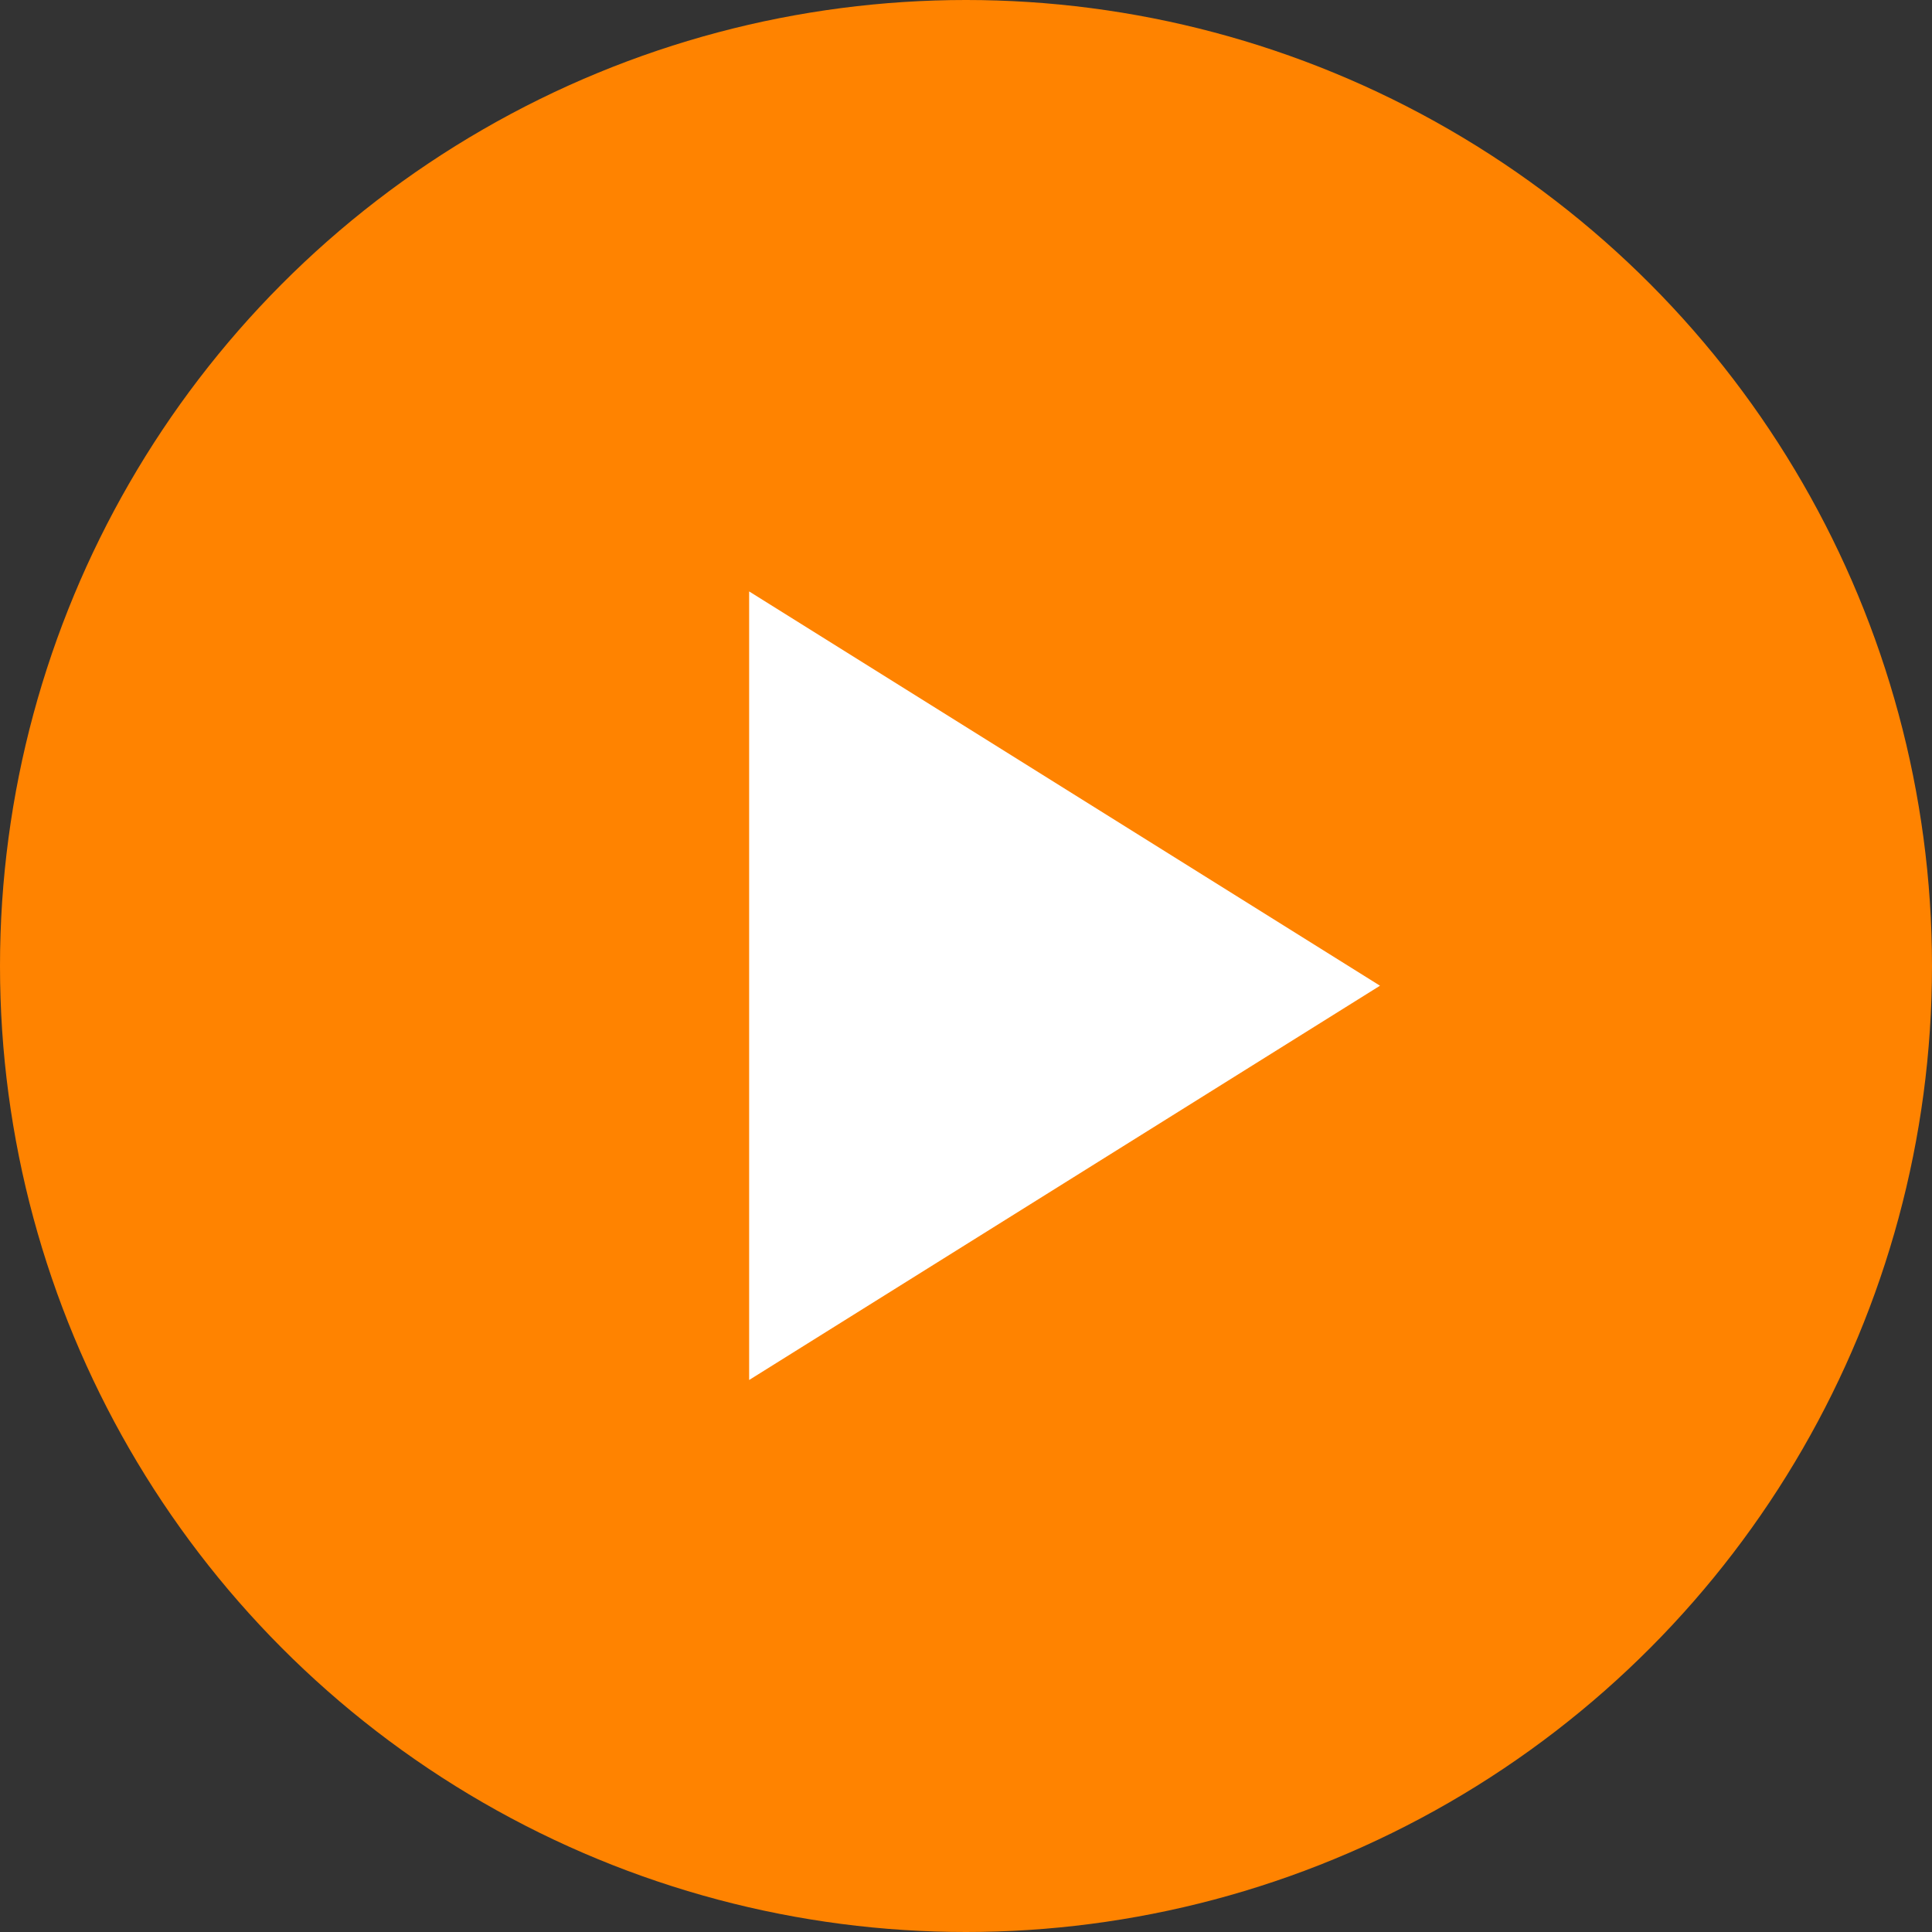
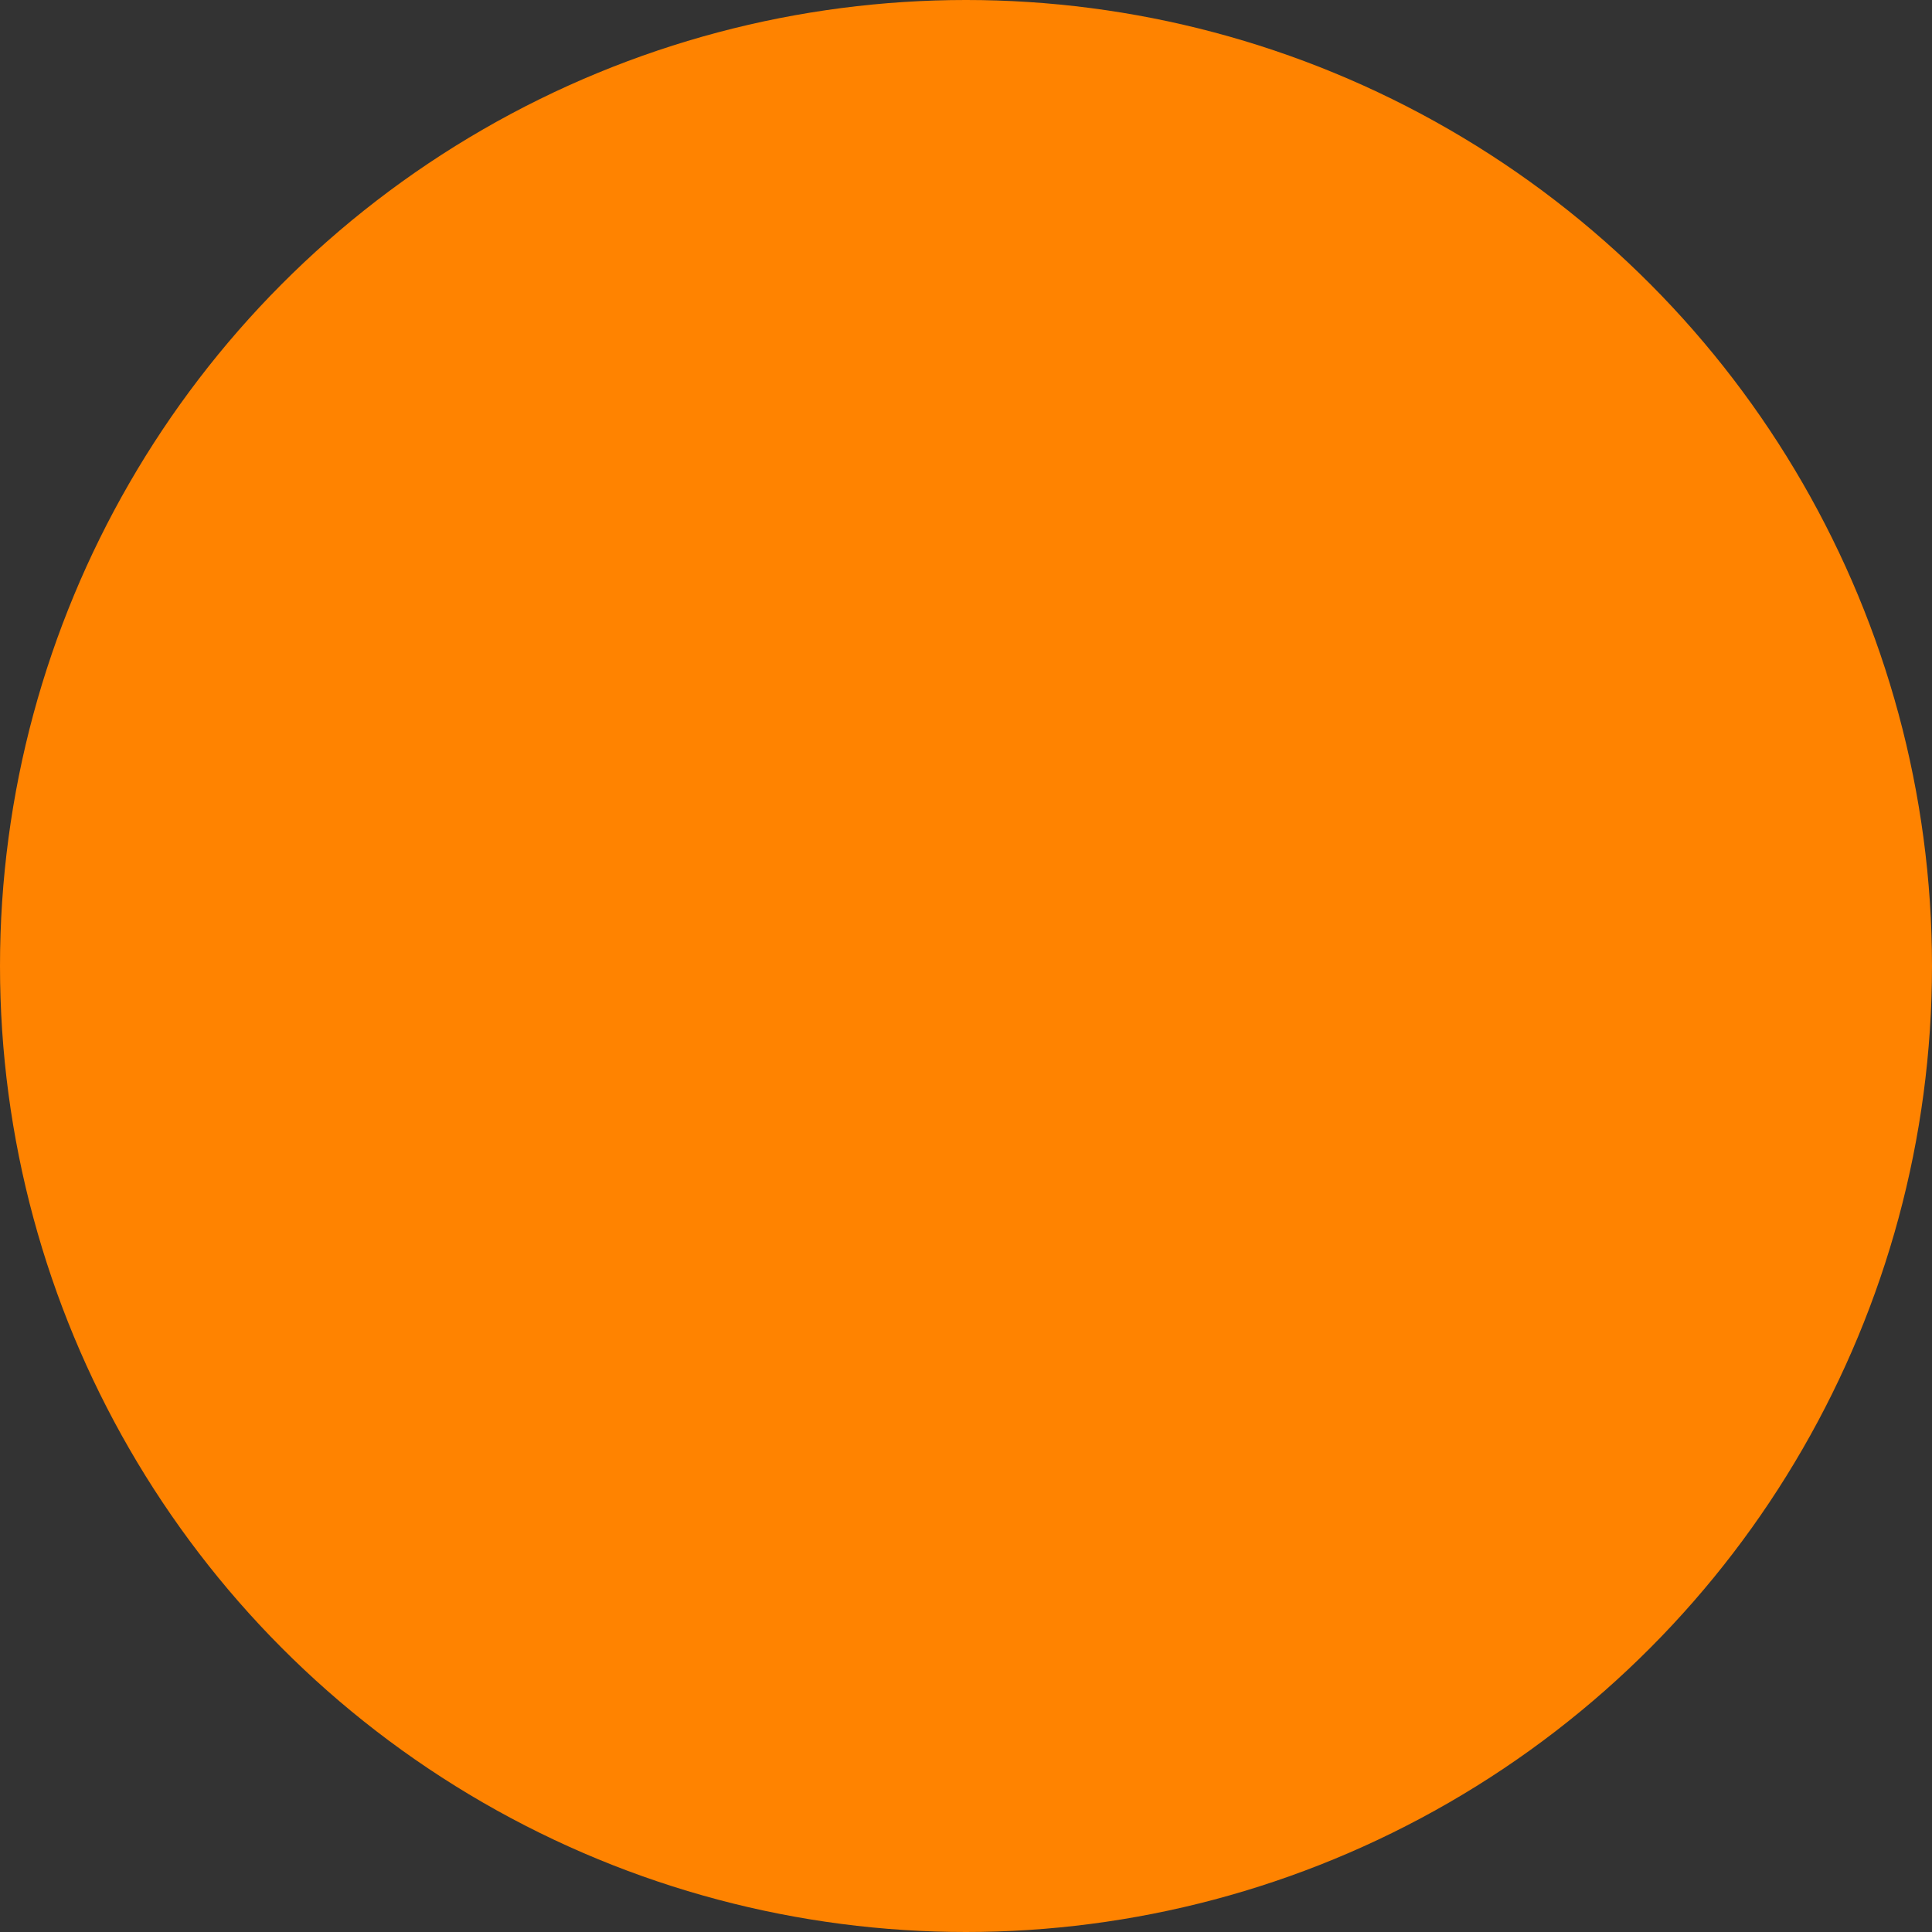
<svg xmlns="http://www.w3.org/2000/svg" width="49px" height="49px" viewBox="0 0 49 49" version="1.1">
  <rect x="0" y="0" width="49" height="49" fill="#333333" stroke="none" />
  <title>orange-playbuttonx2-off</title>
  <g id="Page-1" stroke="none" stroke-width="1" fill="none" fill-rule="evenodd">
    <g id="Desktop-Podcast-Episode-7" transform="translate(-1184, -280)">
      <g id="1--HERO-BANNER" transform="translate(0, -0)">
        <g id="orange-playbuttonx2-off" transform="translate(1184, 280)">
          <circle id="Oval" fill="#FF8300" cx="24.5" cy="24.5" r="24.5" />
-           <polygon id="Triangle" fill="#FFFFFF" points="35 25 19 35 19 15" />
        </g>
      </g>
    </g>
  </g>
</svg>